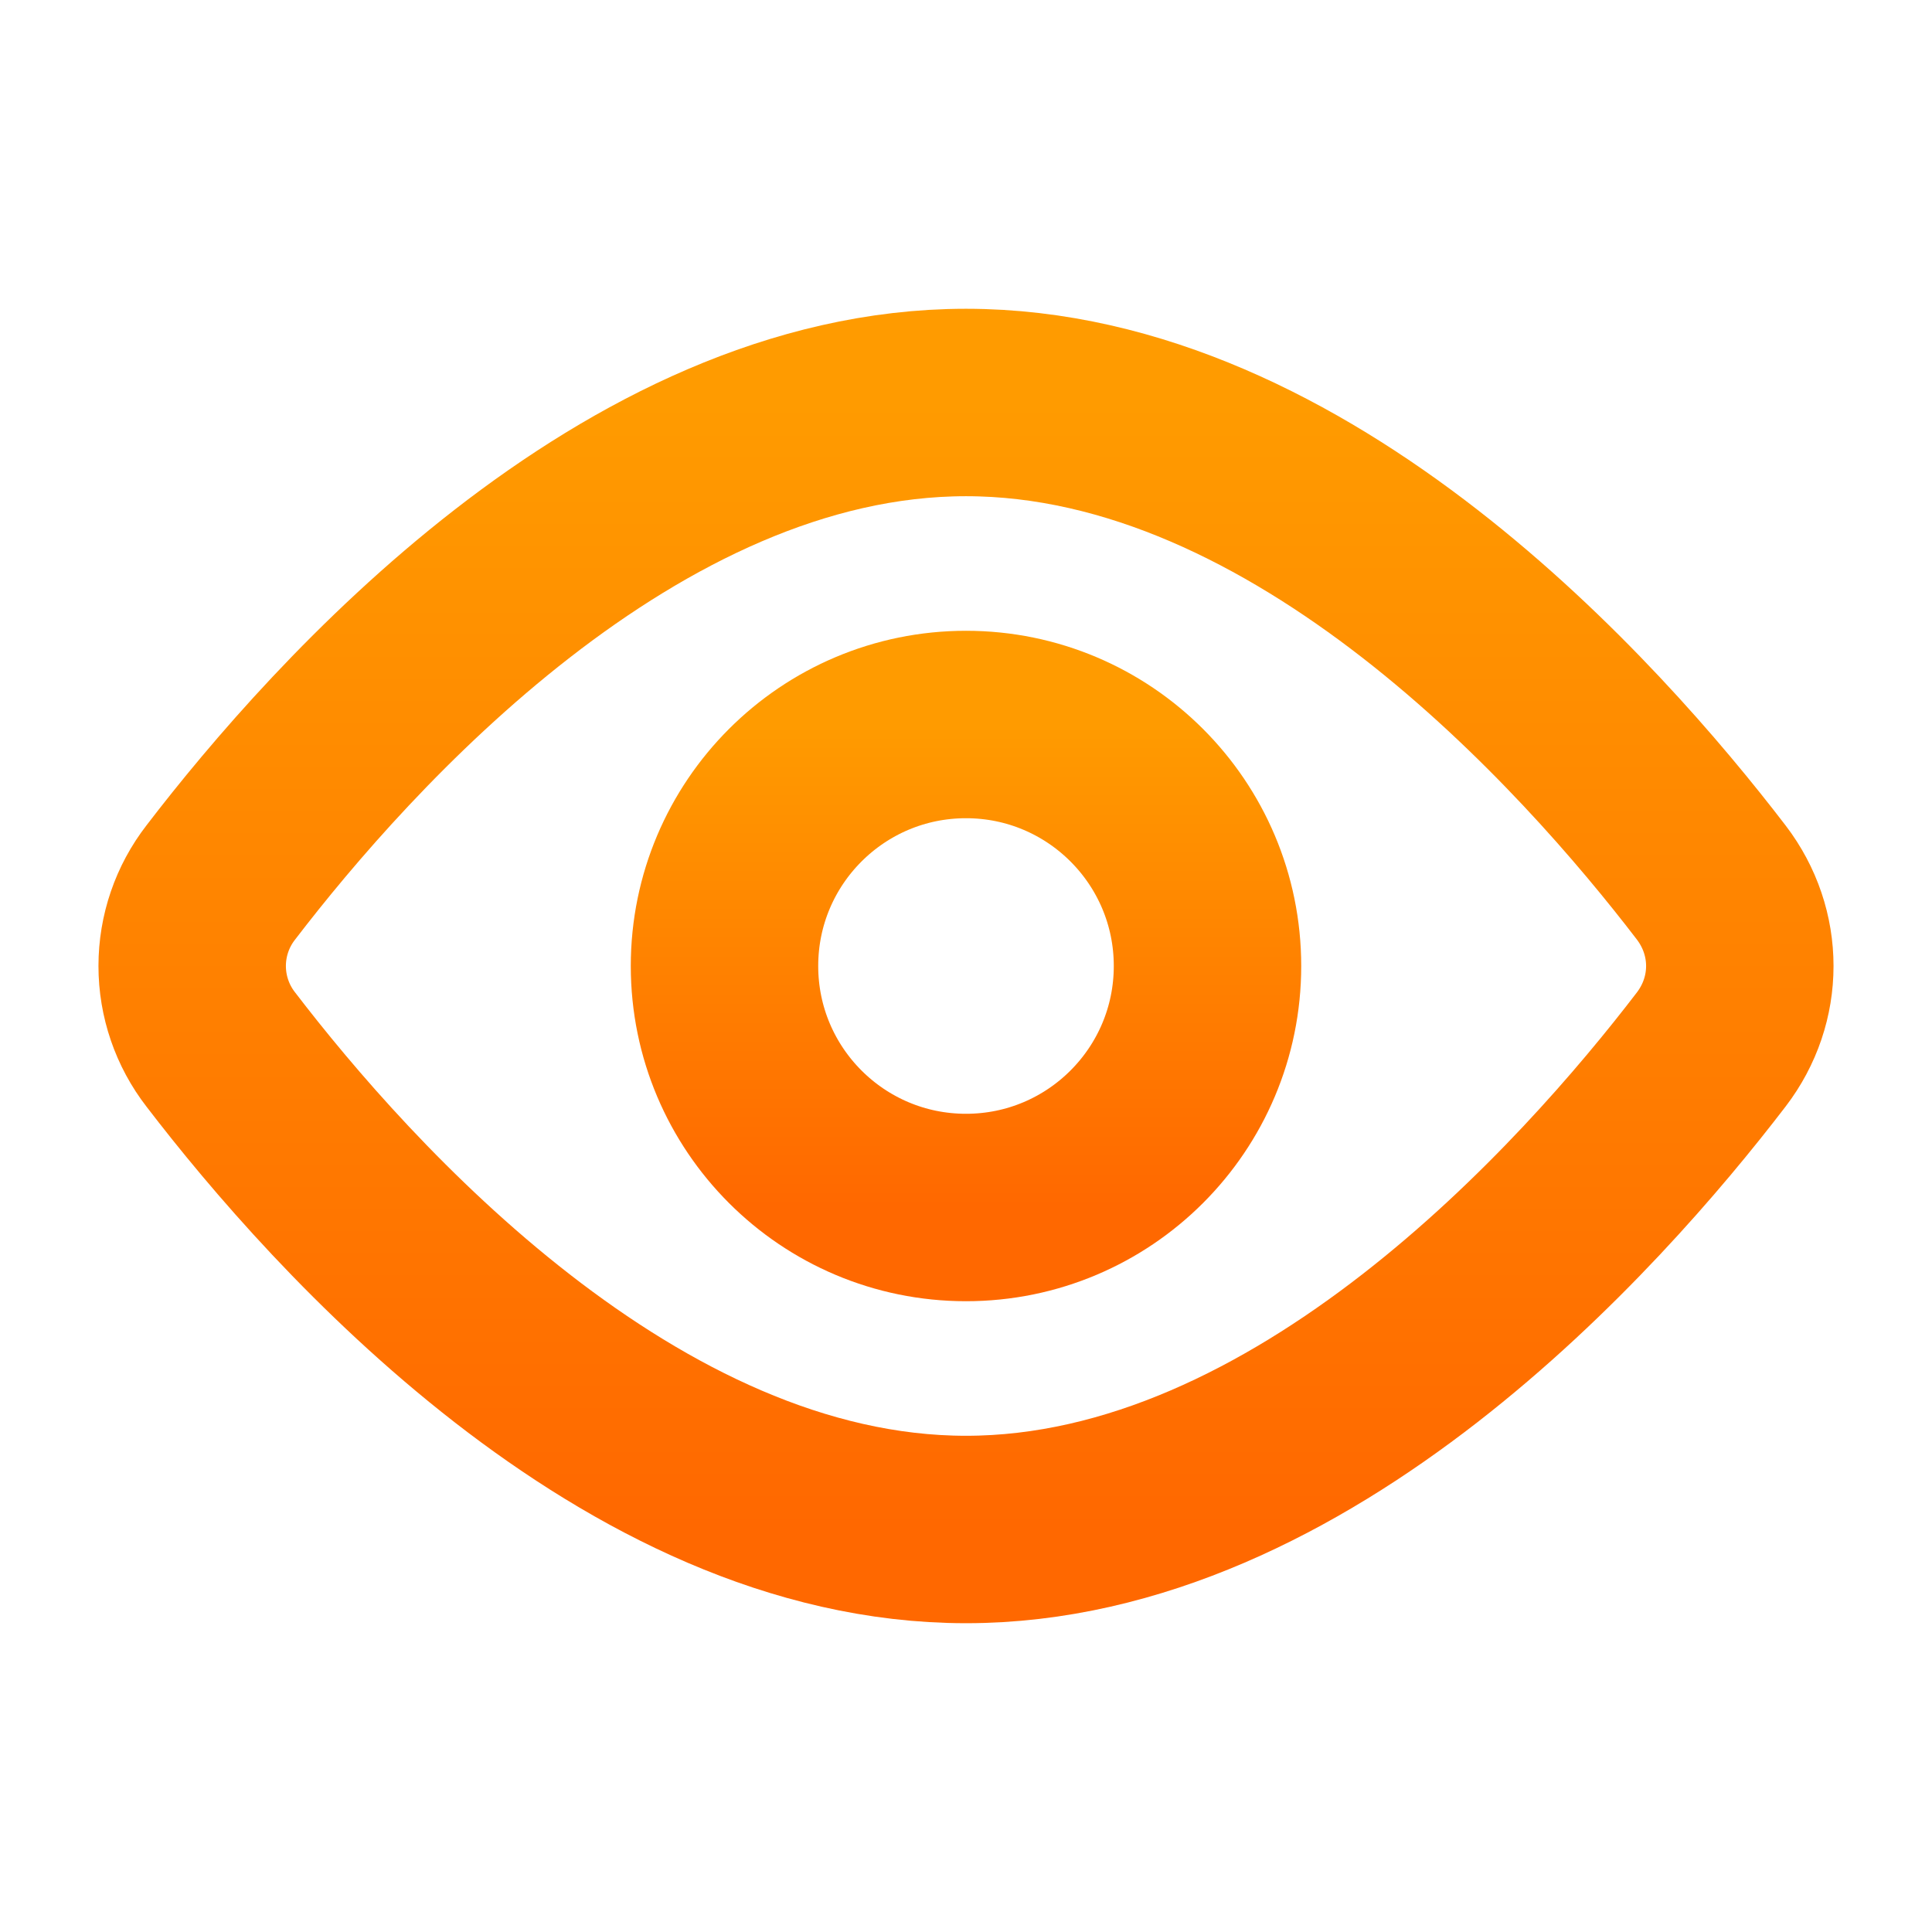
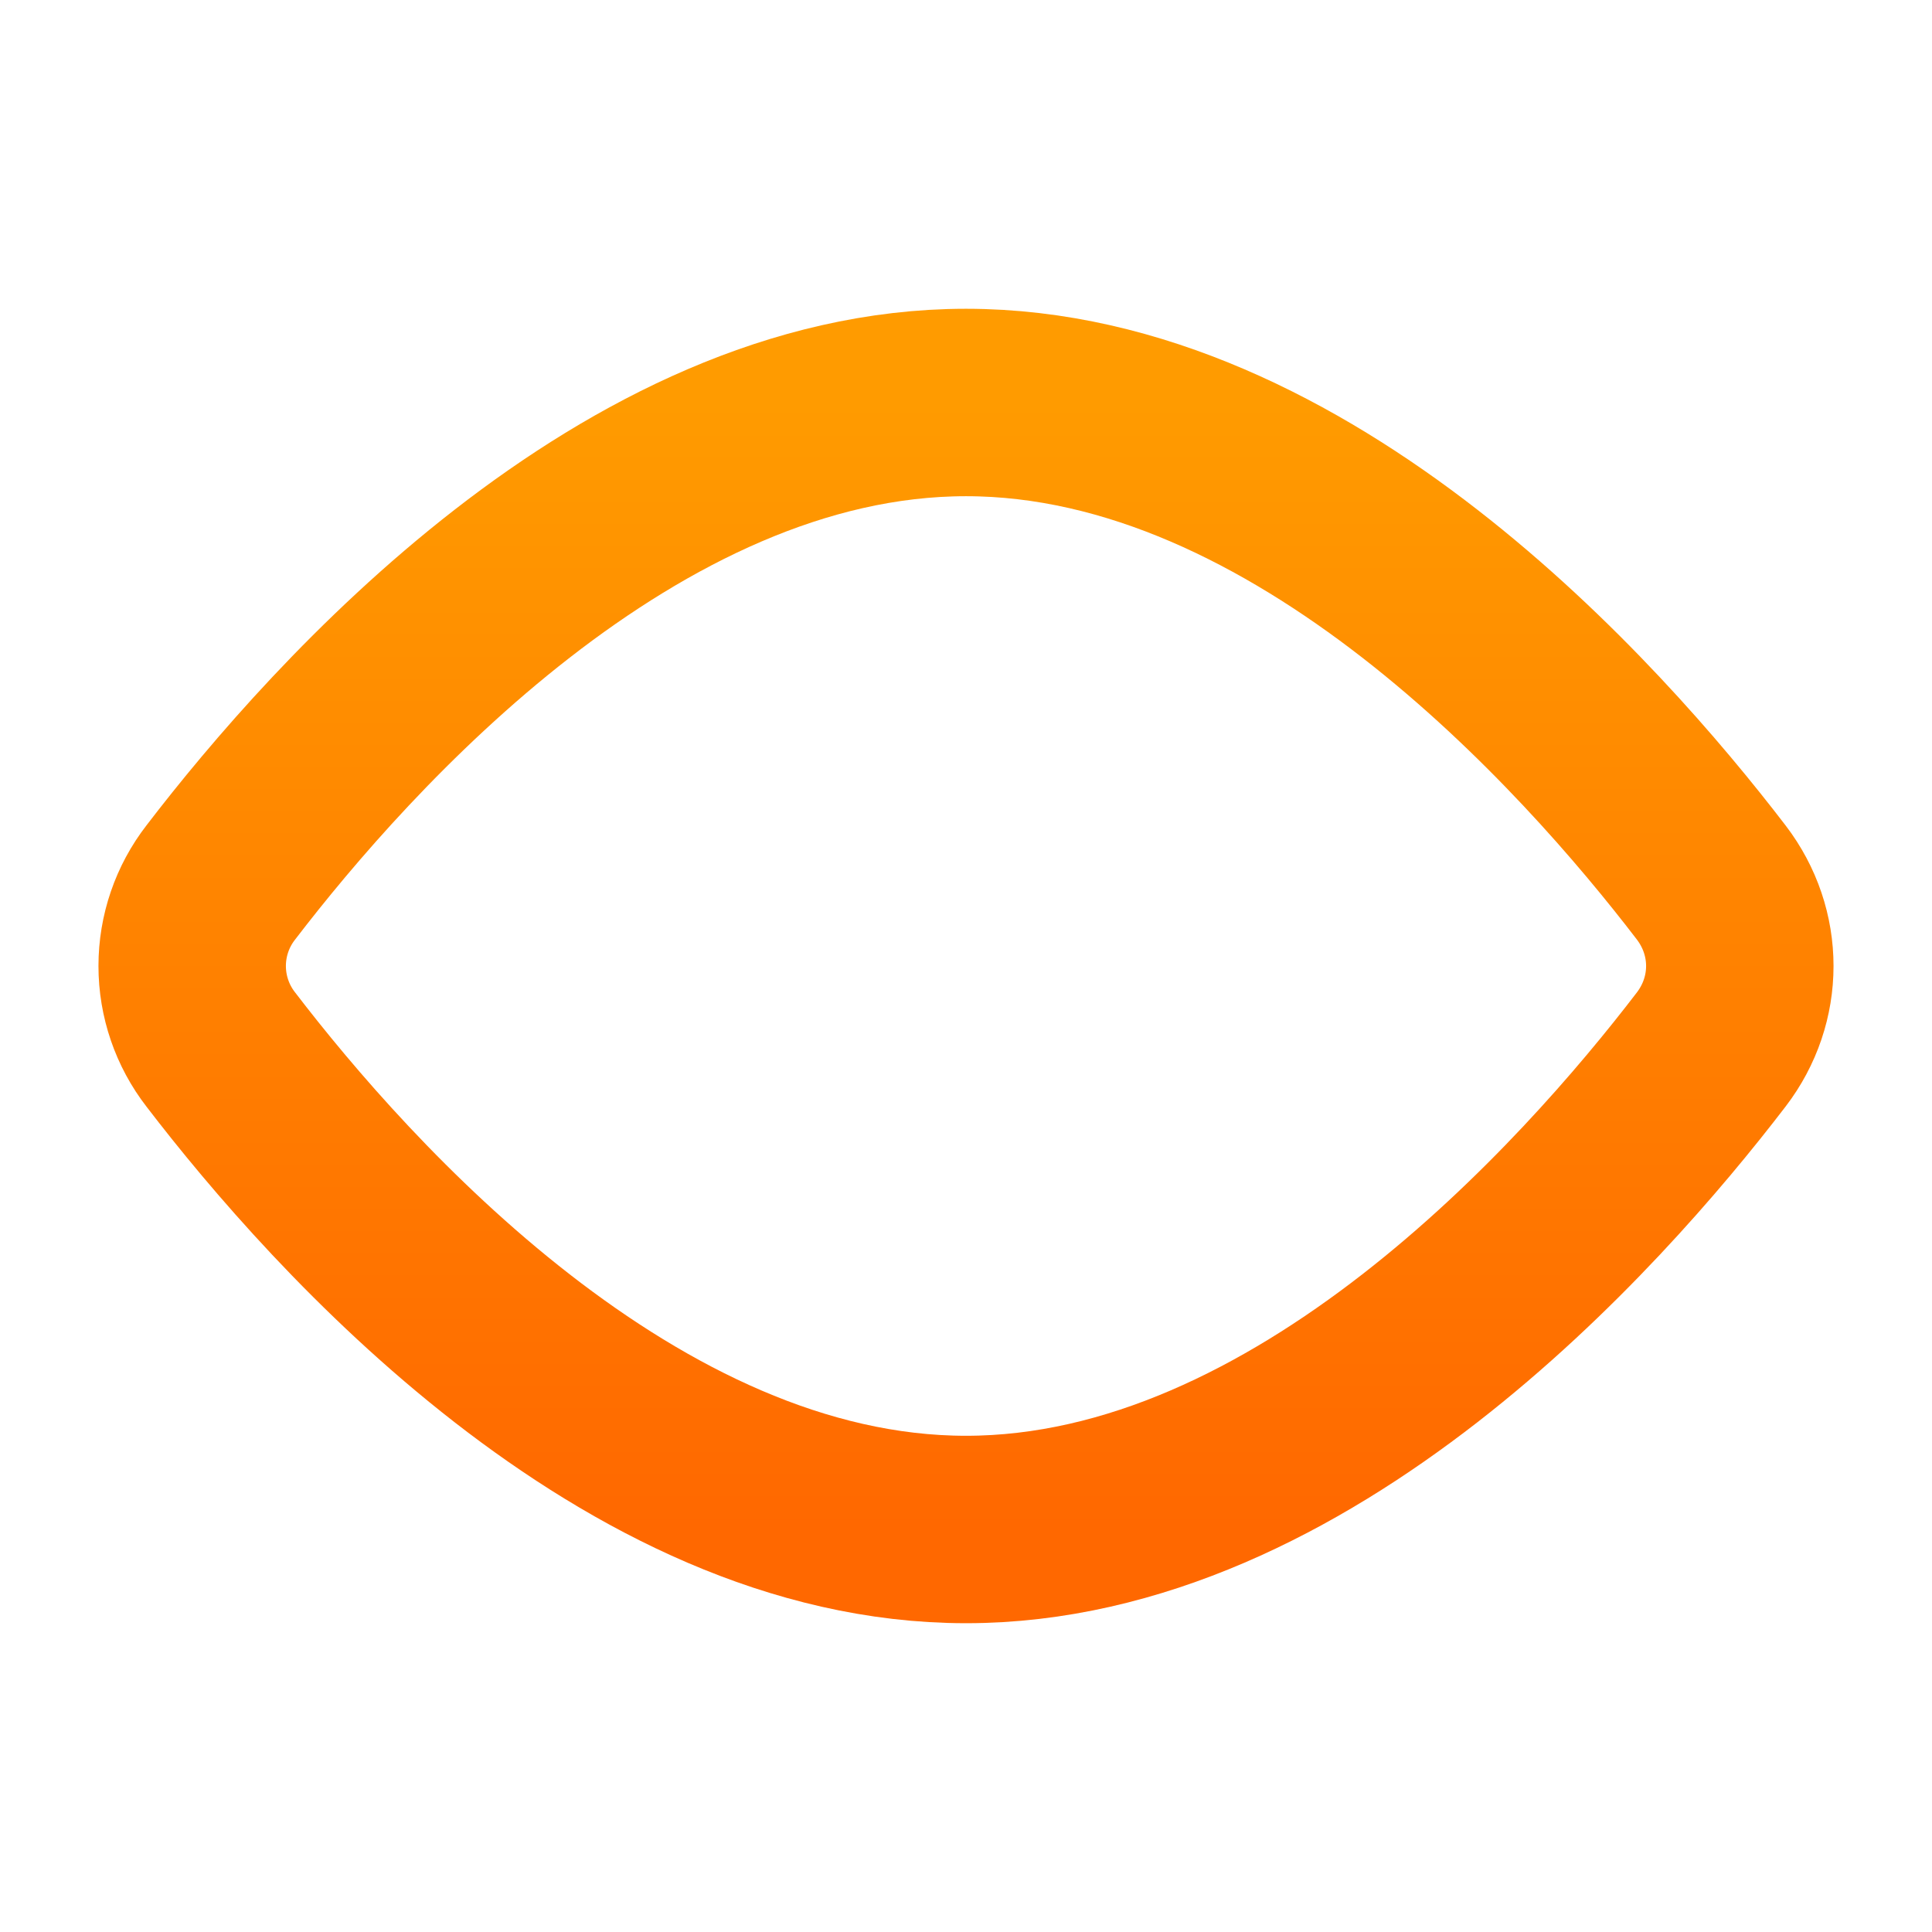
<svg xmlns="http://www.w3.org/2000/svg" width="134" height="134" viewBox="0 0 134 134" fill="none">
  <path d="M118.685 61.204C121.332 64.665 121.332 69.339 118.685 72.795C110.349 83.677 90.35 106.083 67 106.083C43.651 106.083 23.651 83.677 15.315 72.795C14.028 71.137 13.329 69.098 13.329 66.999C13.329 64.9 14.028 62.861 15.315 61.204C23.651 50.322 43.651 27.916 67 27.916C90.35 27.916 110.349 50.322 118.685 61.204Z" stroke="url(#paint0_linear_2135_28)" stroke-width="13" stroke-linecap="round" stroke-linejoin="round" />
-   <path d="M67 83.75C76.251 83.75 83.75 76.251 83.75 67C83.75 57.749 76.251 50.25 67 50.25C57.749 50.25 50.25 57.749 50.25 67C50.25 76.251 57.749 83.75 67 83.75Z" stroke="url(#paint1_linear_2135_28)" stroke-width="13" stroke-linecap="round" stroke-linejoin="round" />
  <defs>
    <linearGradient id="paint0_linear_2135_28" x1="66.999" y1="27.916" x2="66.999" y2="106.083" gradientUnits="userSpaceOnUse">
      <stop stop-color="#FF9B00" />
      <stop offset="1" stop-color="#FF6800" />
    </linearGradient>
    <linearGradient id="paint1_linear_2135_28" x1="67" y1="50.25" x2="67" y2="83.75" gradientUnits="userSpaceOnUse">
      <stop stop-color="#FF9B00" />
      <stop offset="1" stop-color="#FF6800" />
    </linearGradient>
  </defs>
</svg>